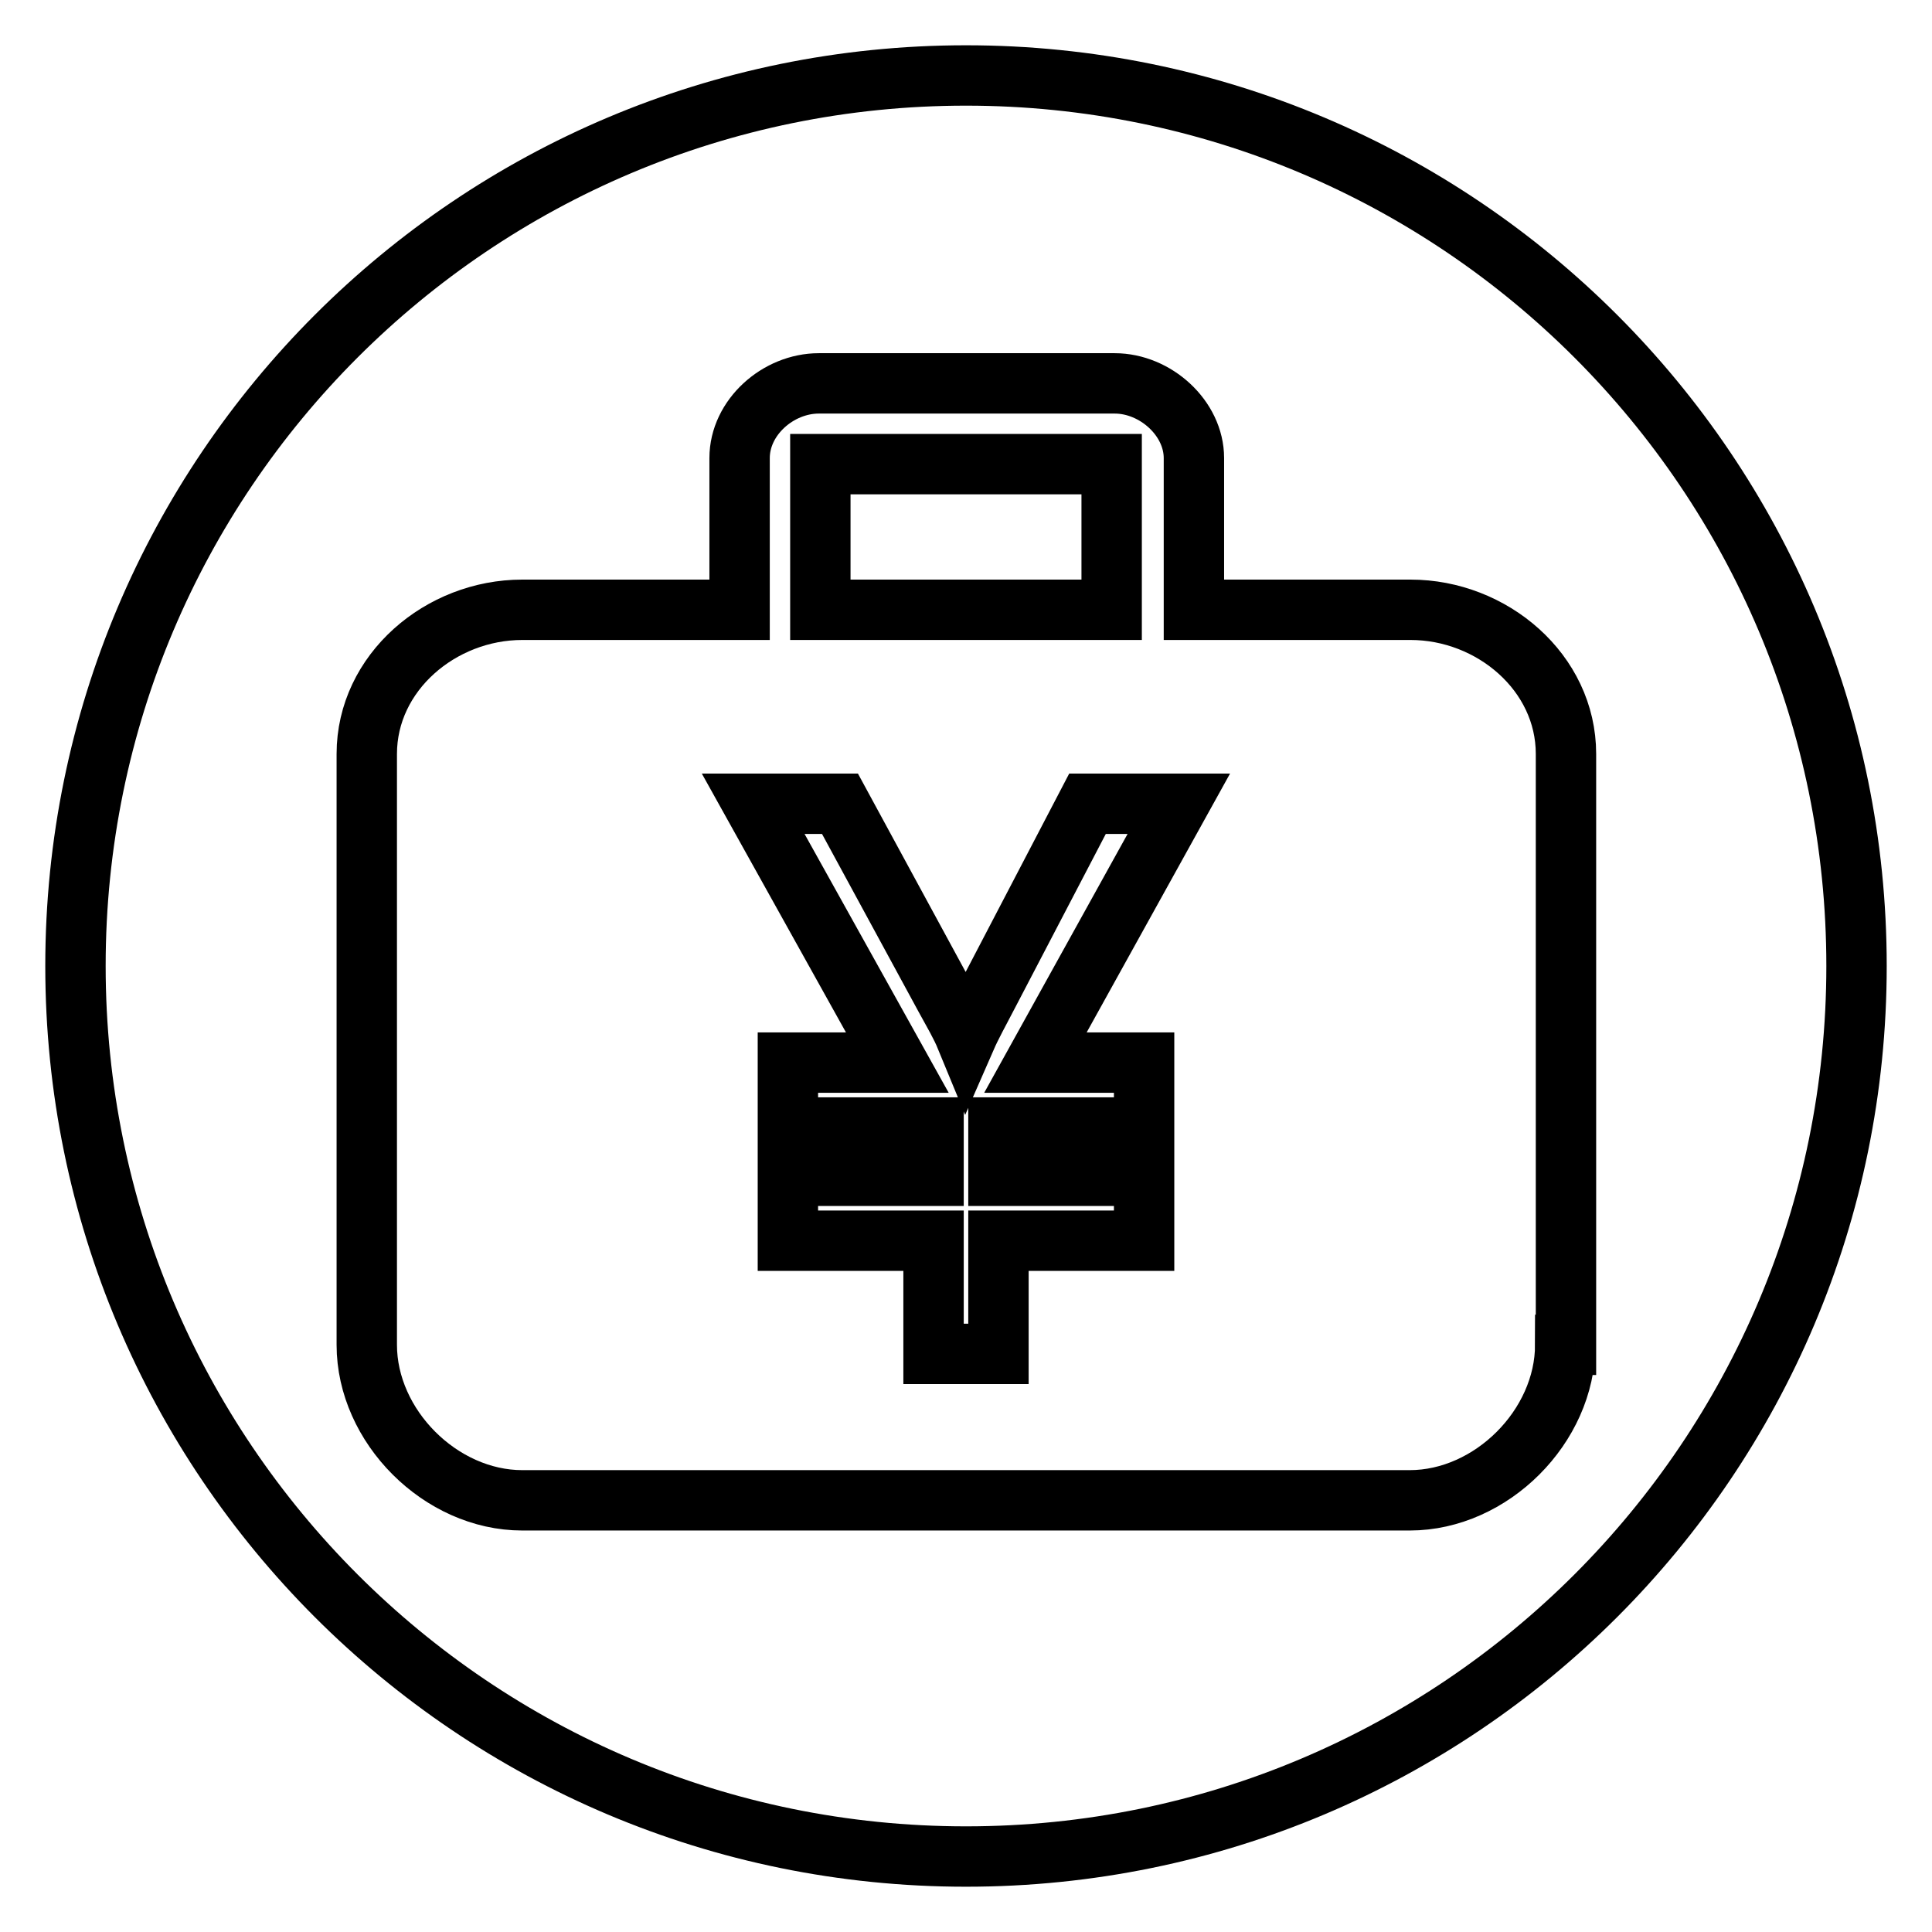
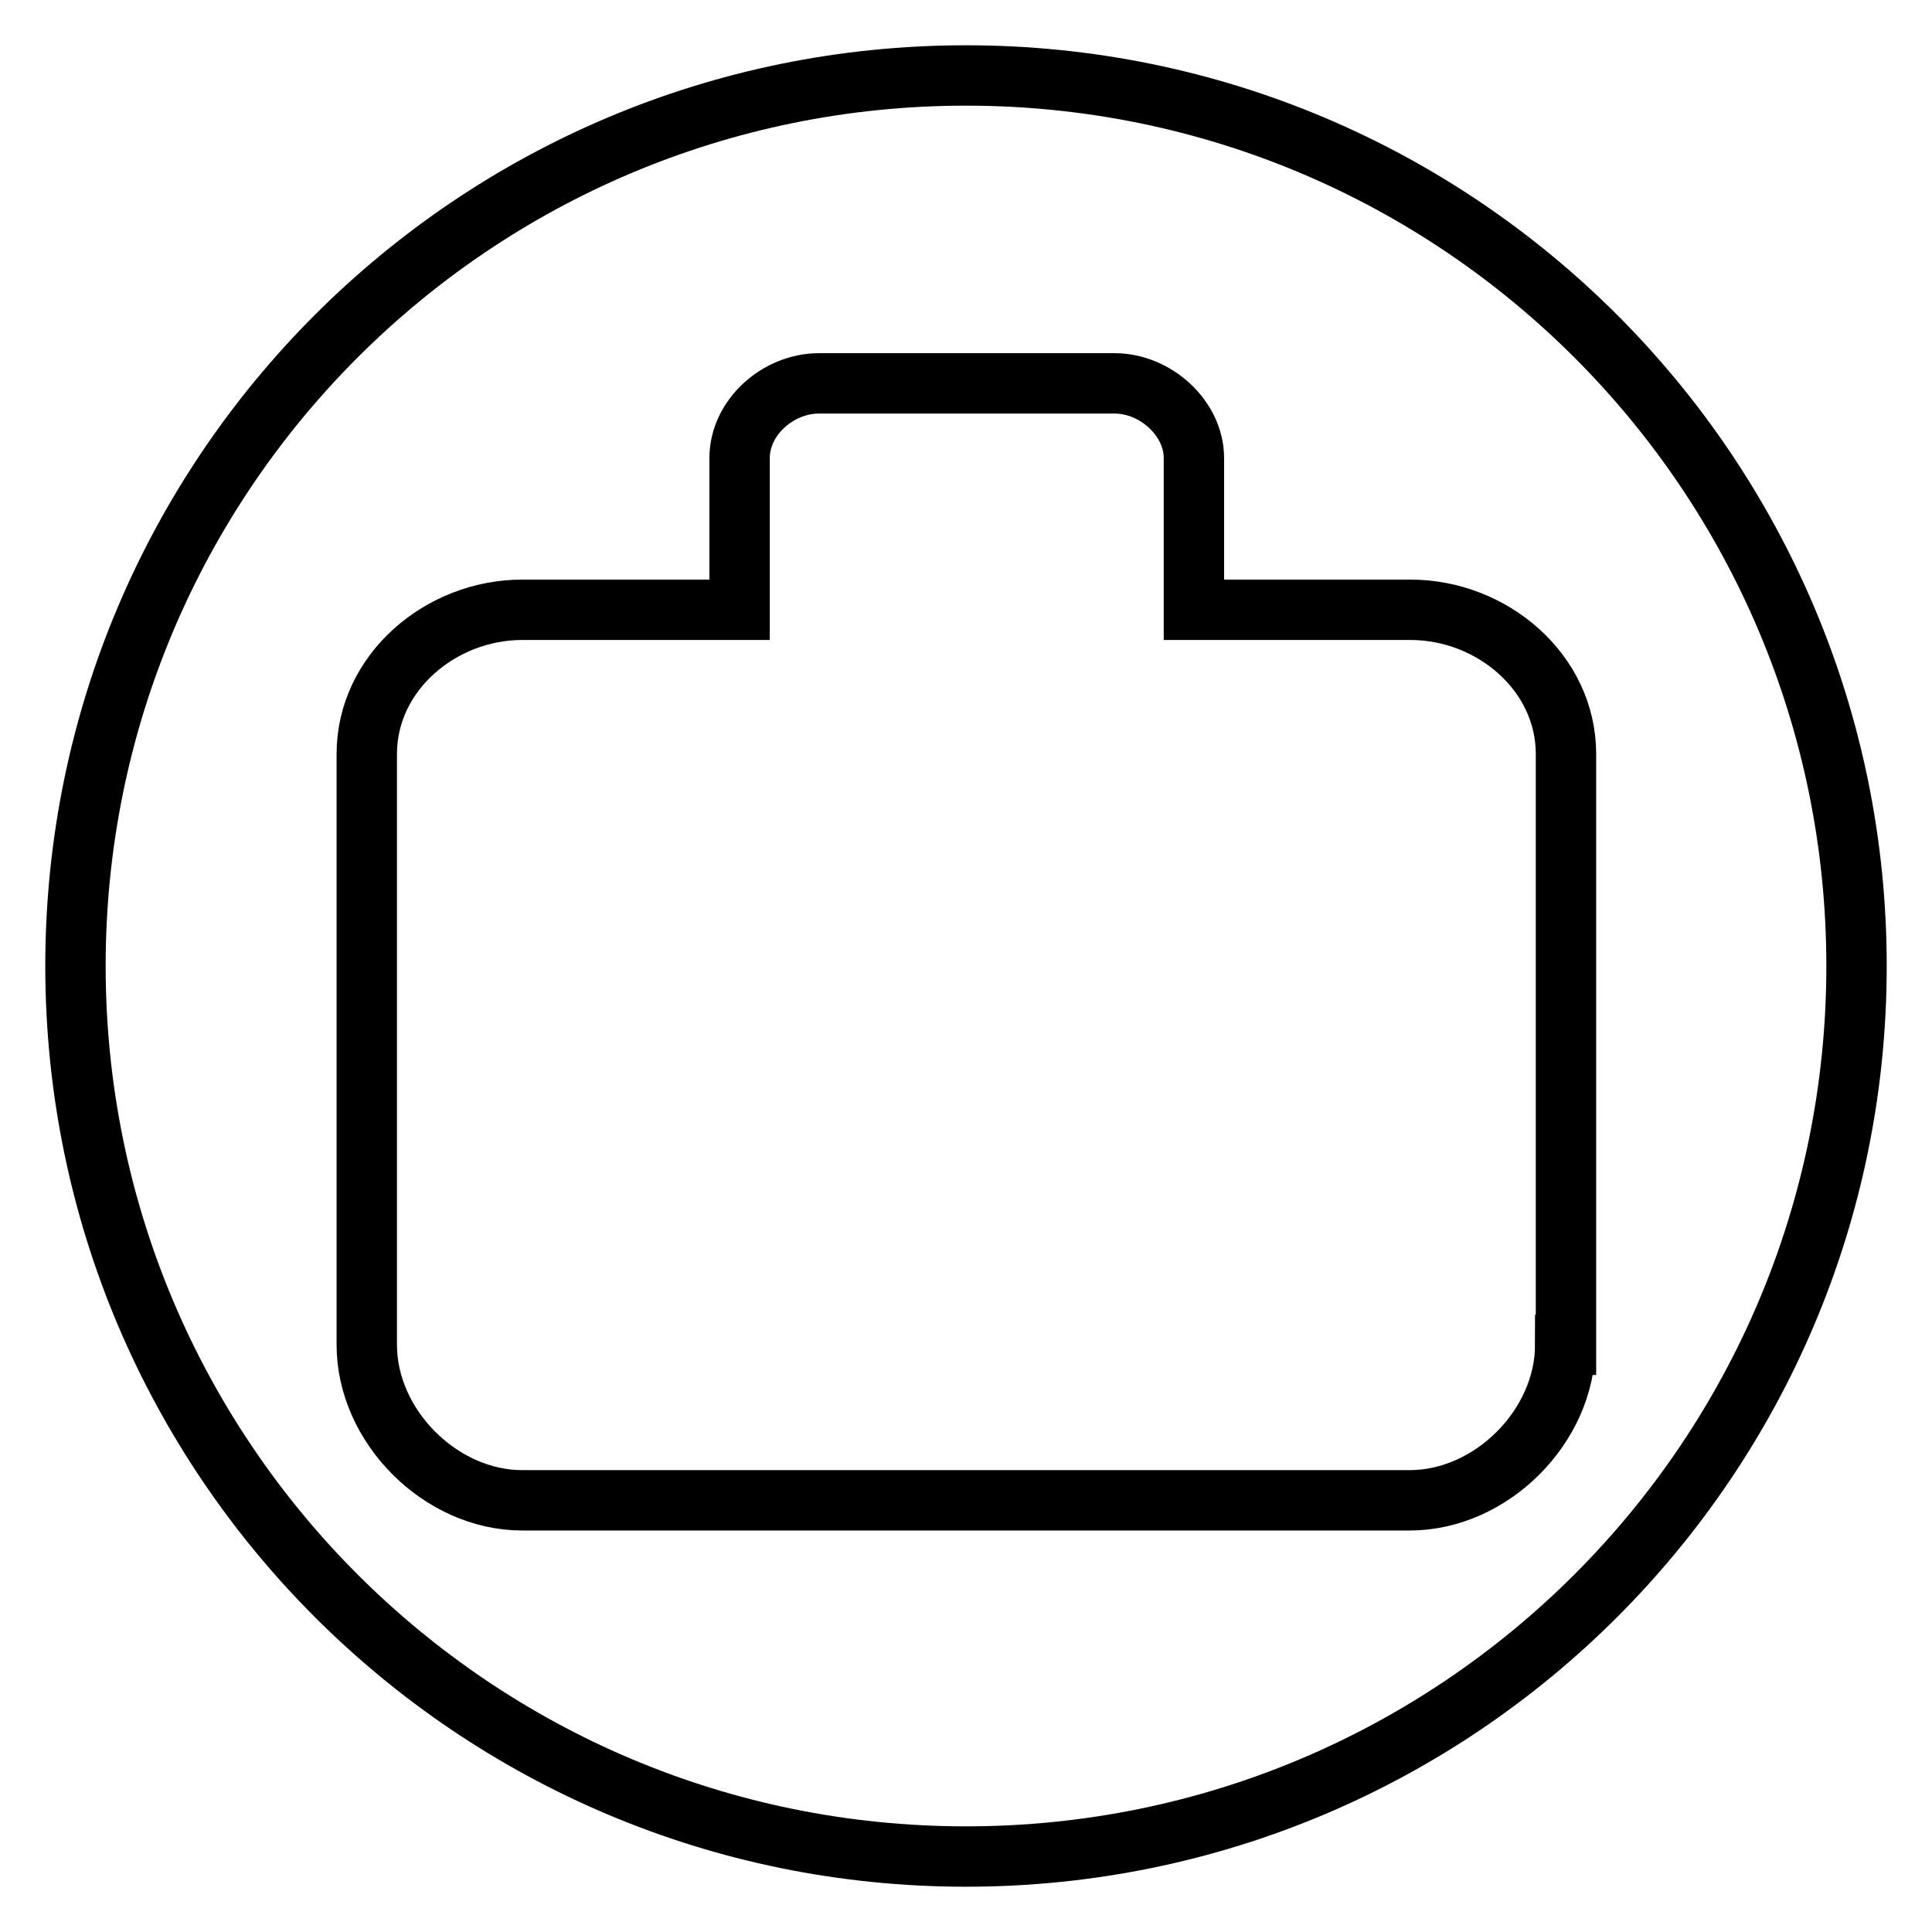
<svg xmlns="http://www.w3.org/2000/svg" version="1.1" x="0px" y="0px" viewBox="0 0 256 256" enable-background="new 0 0 256 256" xml:space="preserve">
  <g>
    <g>
-       <path stroke-width="8" fill-opacity="0" stroke="#000000" d="M144.1,106.5L131,131.6c-1.3,2.5-2.3,4.3-3,5.9c-0.7-1.7-1.6-3.2-2.8-5.4l-13.9-25.6H99.8l19.1,34.3h-14.5v8.6h19.3v6.4h-19.3v8.6h19.3v15h8.6v-15h19.3v-8.6h-19.3v-6.4h19.3v-8.6h-14.4l19-34.3L144.1,106.5L144.1,106.5z" />
-       <path stroke-width="8" fill-opacity="0" stroke="#000000" d="M108.7,61.5h38.6v19.3h-38.6V61.5z" />
      <path stroke-width="8" fill-opacity="0" stroke="#000000" d="M128,10C62.8,10,10,62.8,10,128c0,65.2,52.8,118,118,118c65.2,0,118-52.8,118-118C246,62.8,193.2,10,128,10z M207.4,178.2c0,10.8-9.8,20.6-20.6,20.6H69.2c-10.8,0-20.6-9.8-20.6-20.6V99.9c0-10.8,9.8-19.1,20.6-19.1H98V60.7c0-5.4,5.1-9.9,10.5-9.9h39.2c5.4,0,10.5,4.6,10.5,9.9v20.1h28.7c10.8,0,20.6,8.3,20.6,19.1V178.2z" />
    </g>
  </g>
</svg>